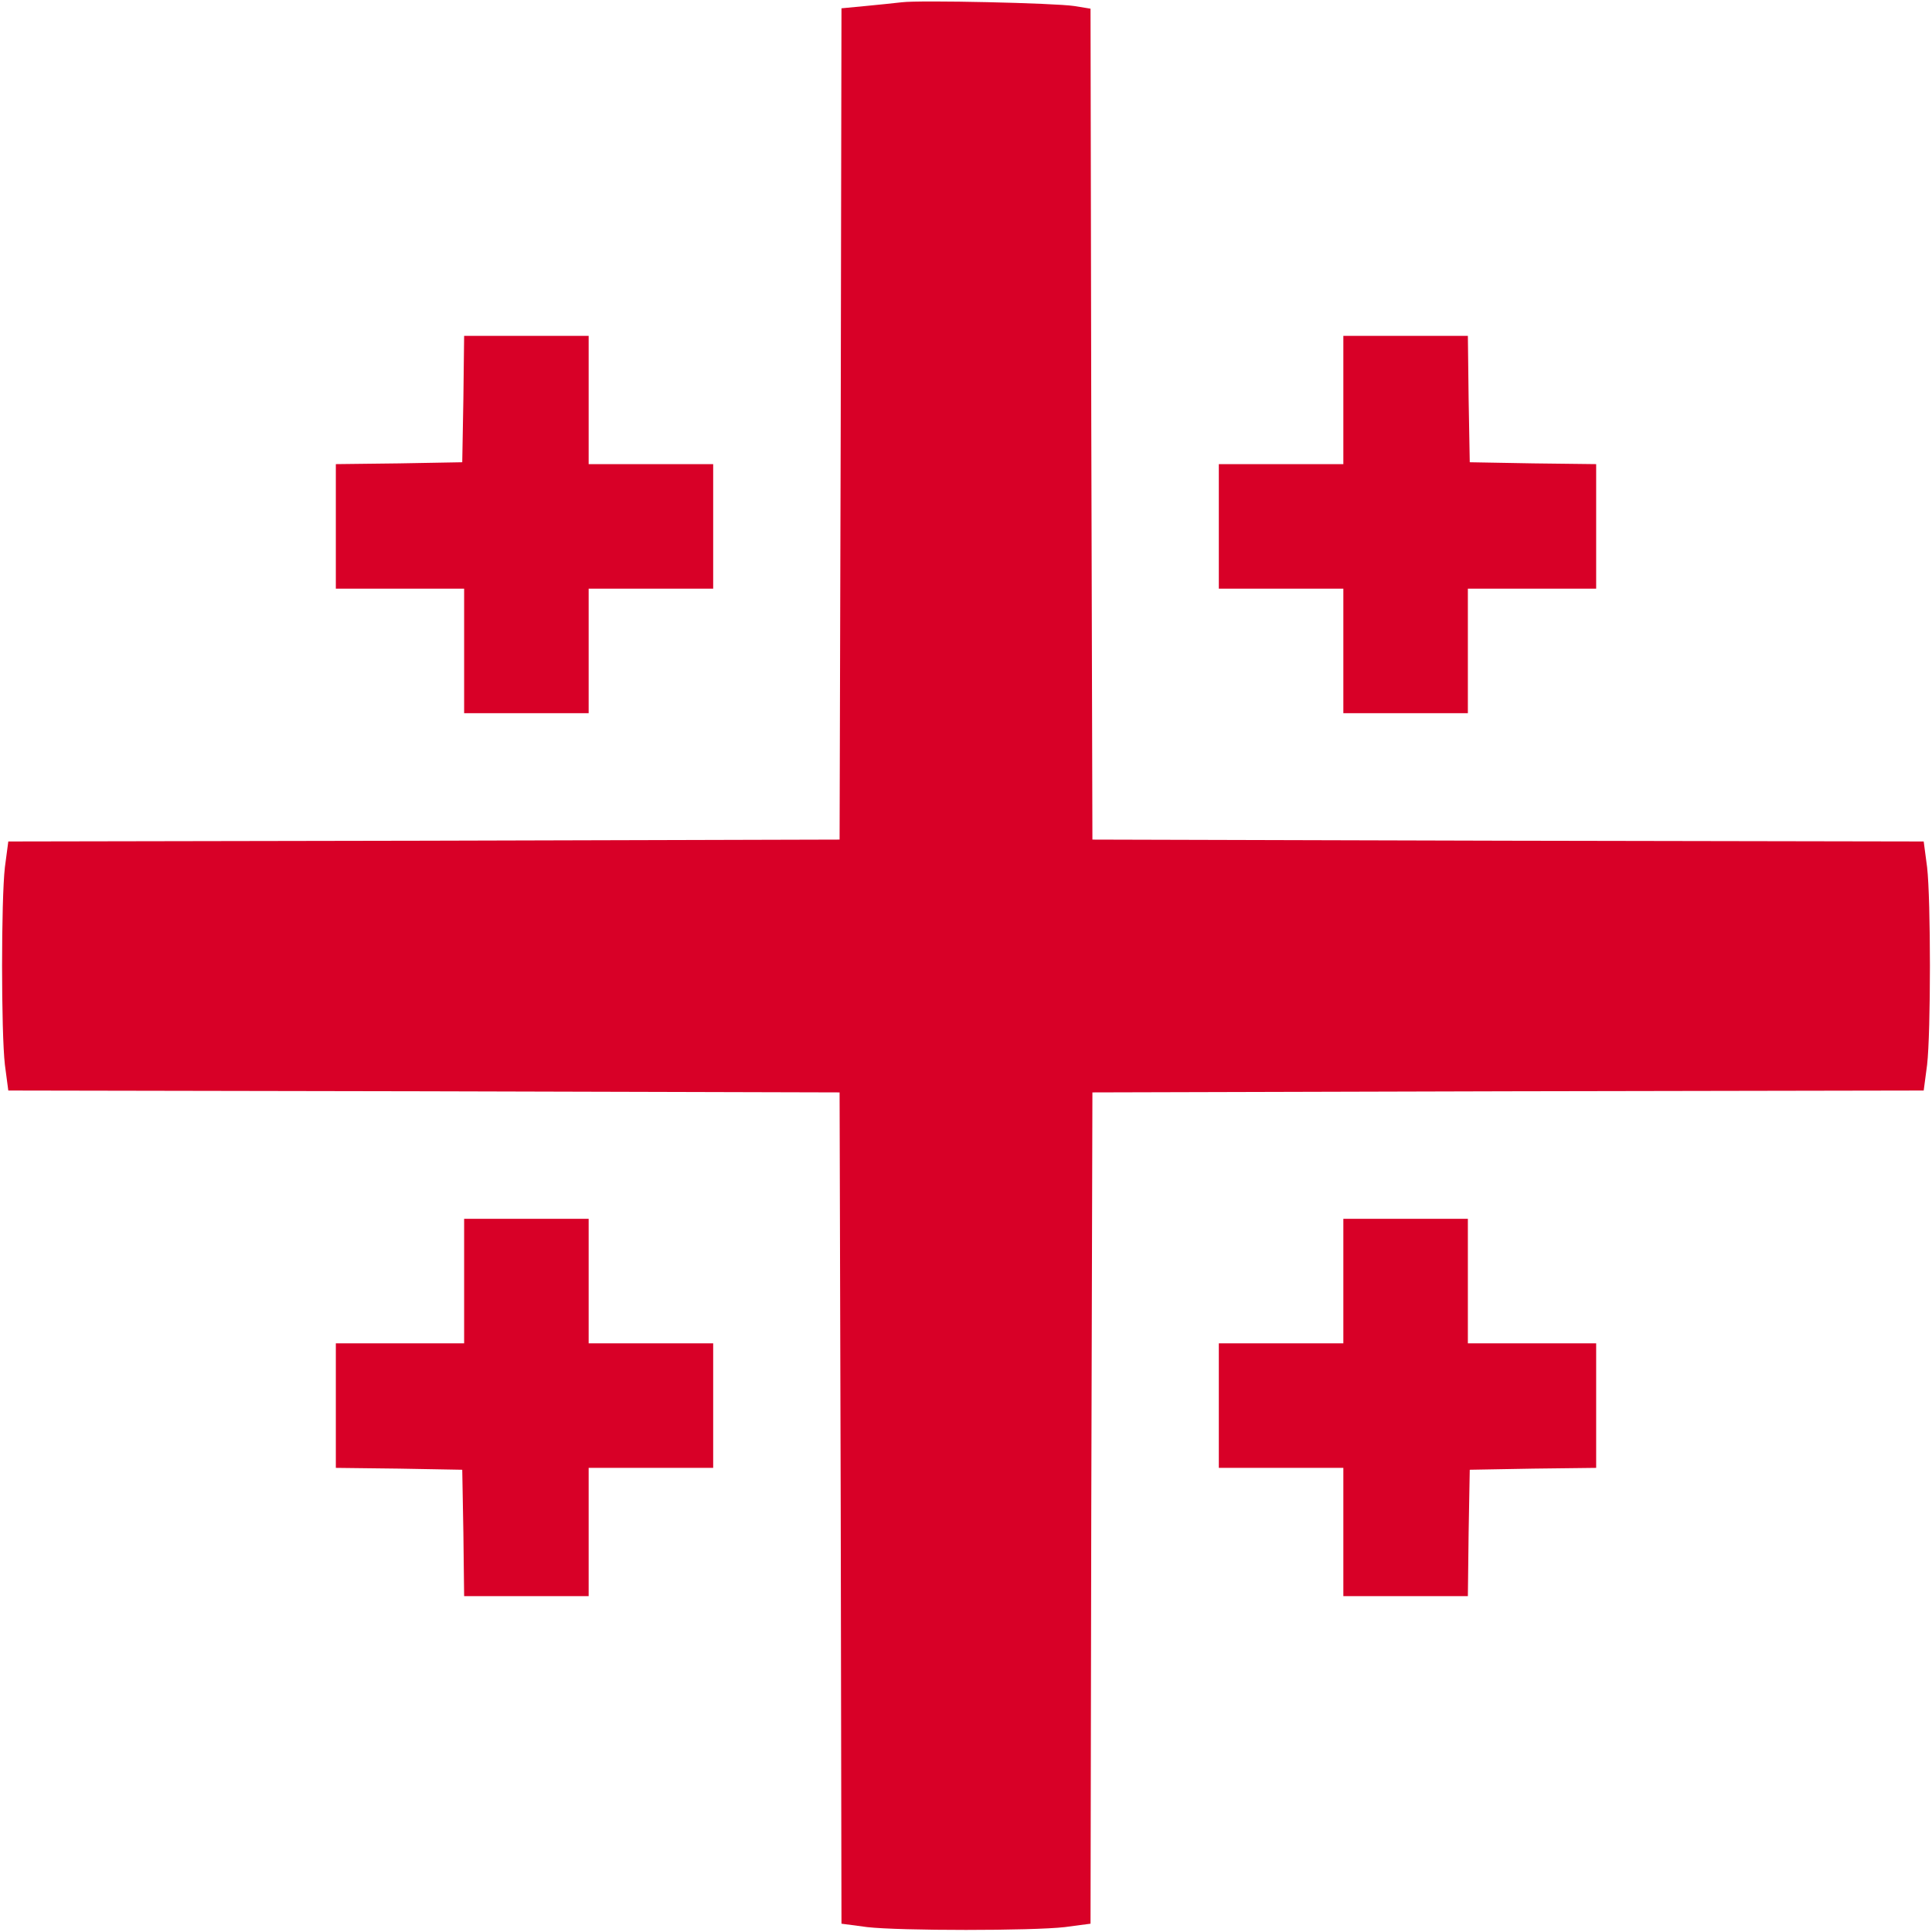
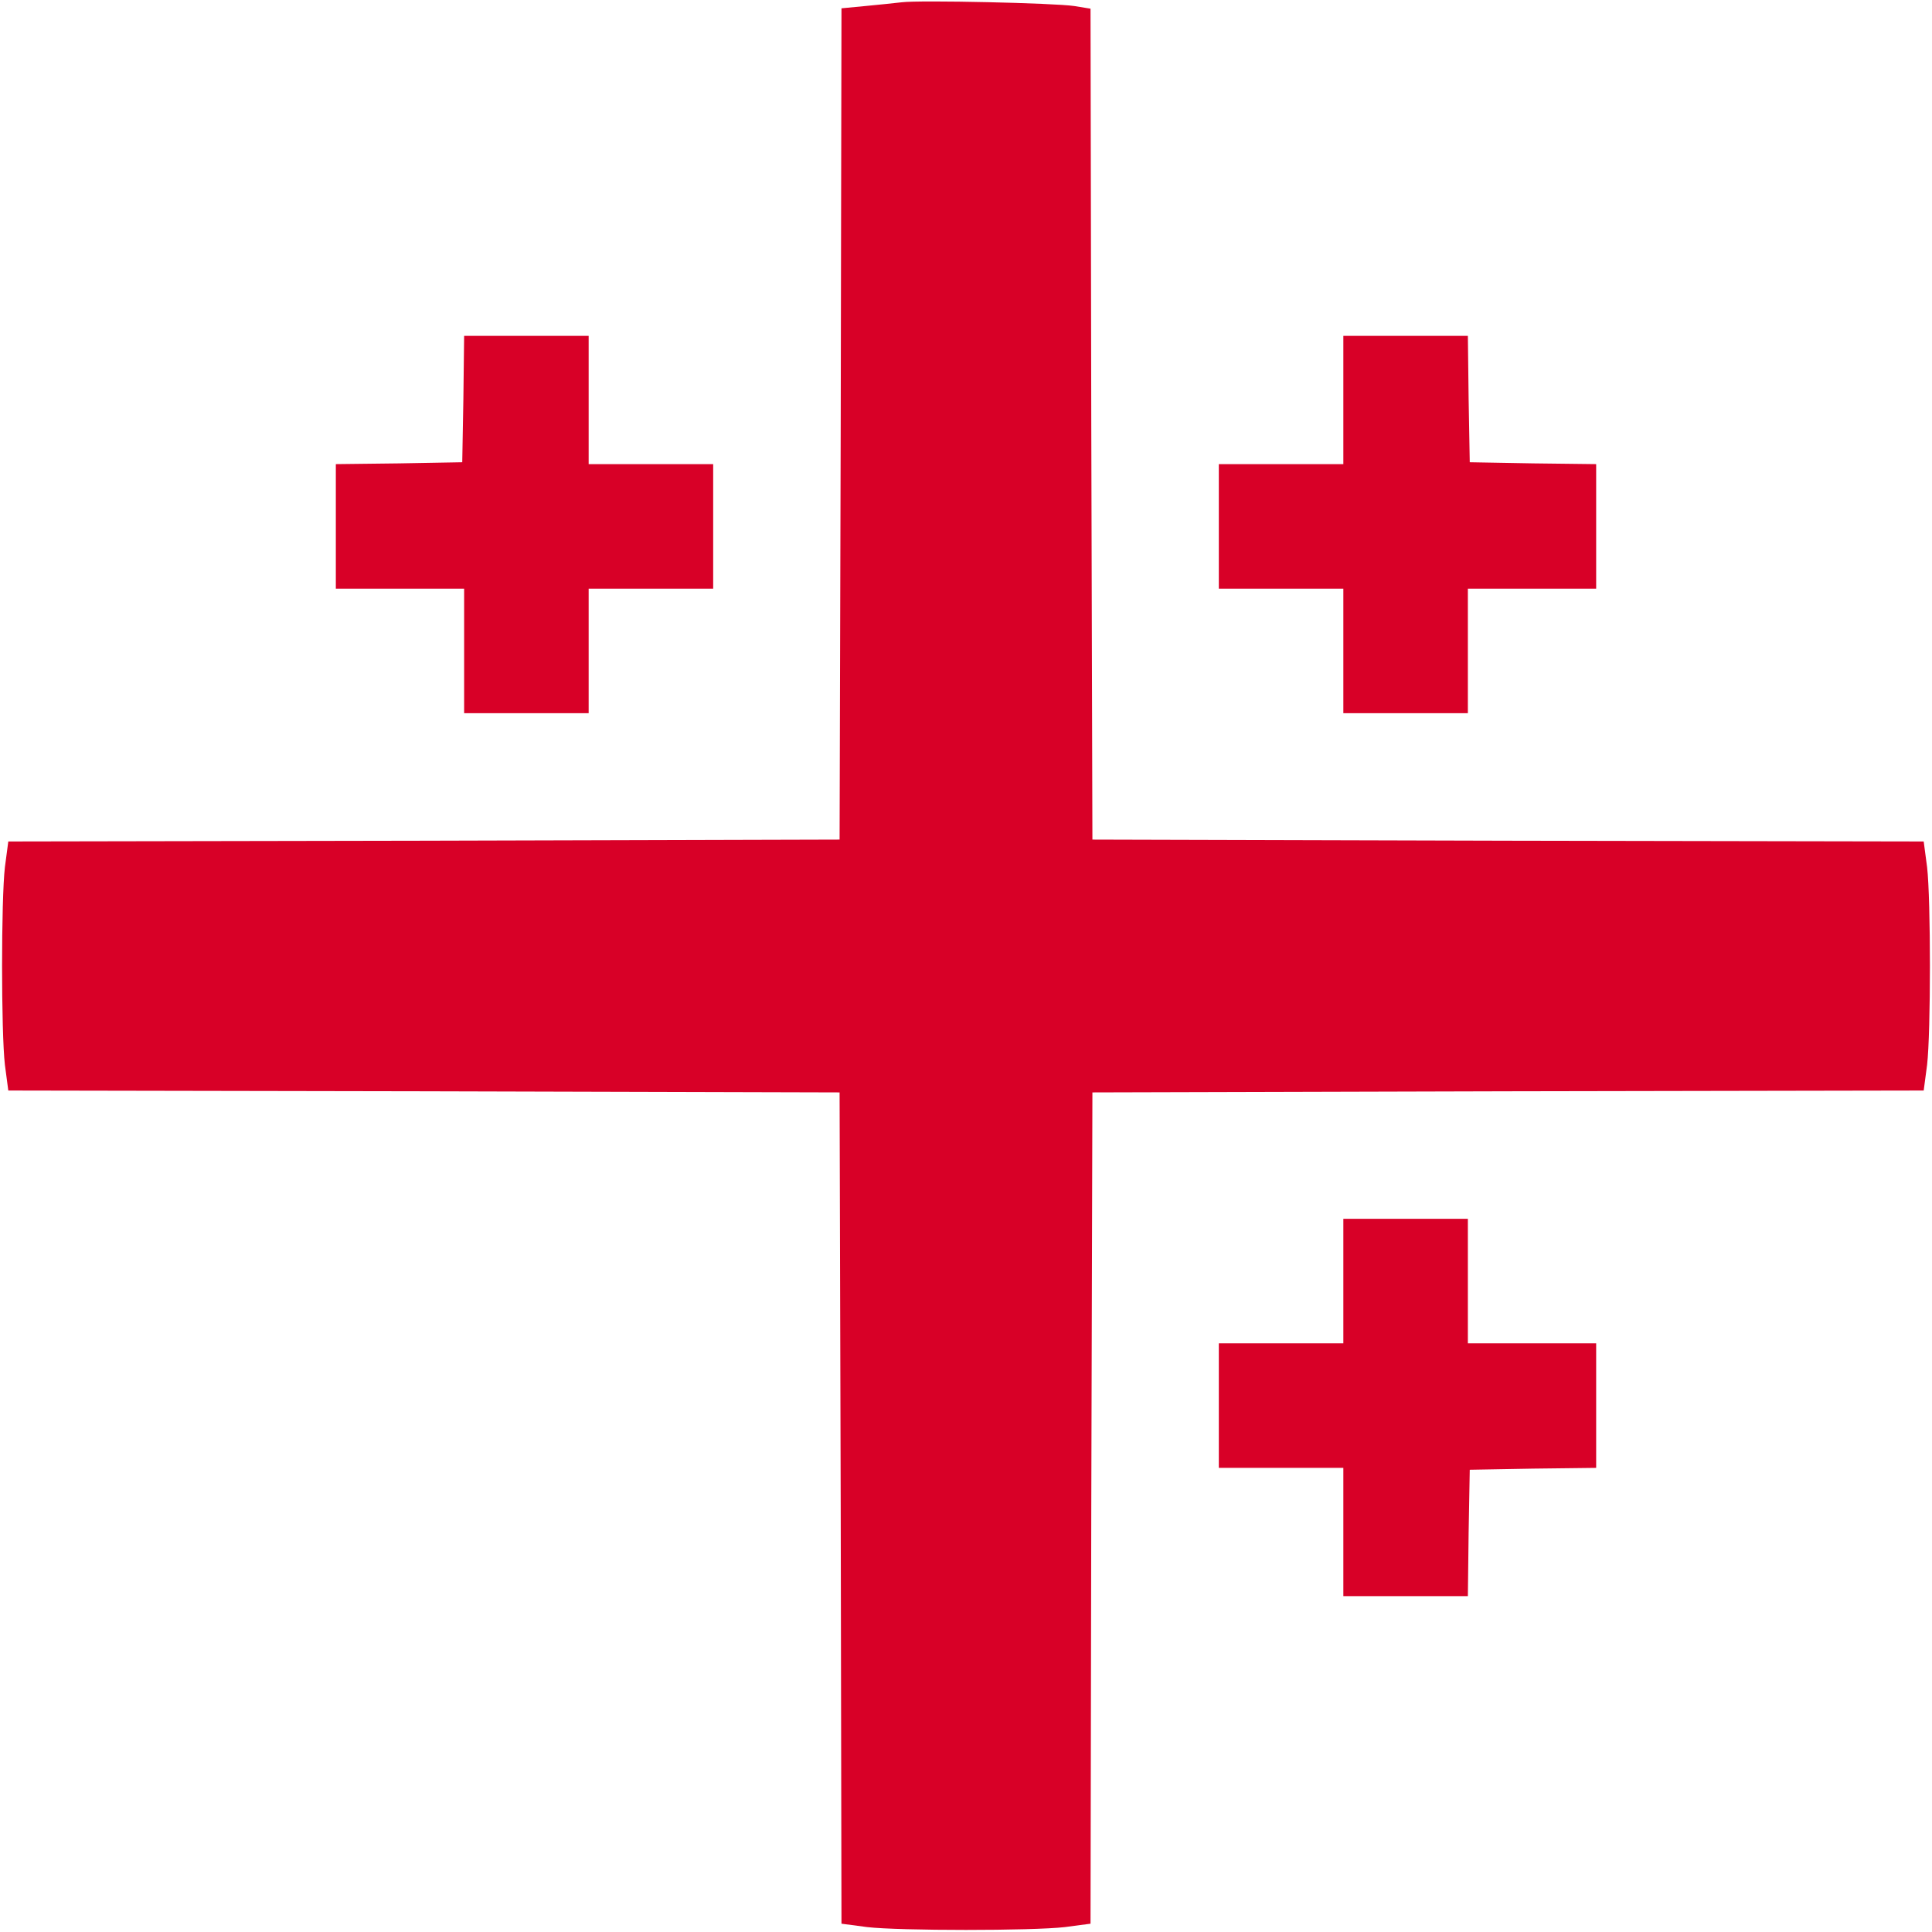
<svg xmlns="http://www.w3.org/2000/svg" version="1.0" width="512pt" height="512pt" viewBox="0 0 512 512" preserveAspectRatio="xMidYMid meet">
  <g transform="translate(0,512) scale(0.1,-0.1)" fill="#d80027" stroke="none">
    <path d="M2390 5114 c-19 -2 -63 -7 -97 -10 l-63 -6 -2 -1101 -3 -1102 -1102 -3 -1101 -2 -9 -68 c-10 -87 -10 -437 0 -524 l9 -68 1101 -2 1102 -3 3 -1102 2 -1101 68 -9 c87 -10 437 -10 524 0 l68 9 2 1101 3 1102 1102 3 1101 2 9 68 c10 87 10 437 0 524 l-9 68 -1101 2 -1102 3 -3 1101 -2 1101 -43 7 c-52 8 -409 16 -457 10z" />
    <path d="M1228 4063 l-3 -168 -167 -3 -168 -2 0 -165 0 -165 170 0 170 0 0 -165 0 -165 165 0 165 0 0 165 0 165 165 0 165 0 0 165 0 165 -165 0 -165 0 0 170 0 170 -165 0 -165 0 -2 -167z" />
    <path d="M3560 4060 l0 -170 -165 0 -165 0 0 -165 0 -165 165 0 165 0 0 -165 0 -165 165 0 165 0 0 165 0 165 170 0 170 0 0 165 0 165 -167 2 -168 3 -3 168 -2 167 -165 0 -165 0 0 -170z" />
-     <path d="M1230 1725 l0 -165 -170 0 -170 0 0 -165 0 -165 168 -2 167 -3 3 -167 2 -168 165 0 165 0 0 170 0 170 165 0 165 0 0 165 0 165 -165 0 -165 0 0 165 0 165 -165 0 -165 0 0 -165z" />
    <path d="M3560 1725 l0 -165 -165 0 -165 0 0 -165 0 -165 165 0 165 0 0 -170 0 -170 165 0 165 0 2 168 3 167 168 3 167 2 0 165 0 165 -170 0 -170 0 0 165 0 165 -165 0 -165 0 0 -165z" />
  </g>
</svg>